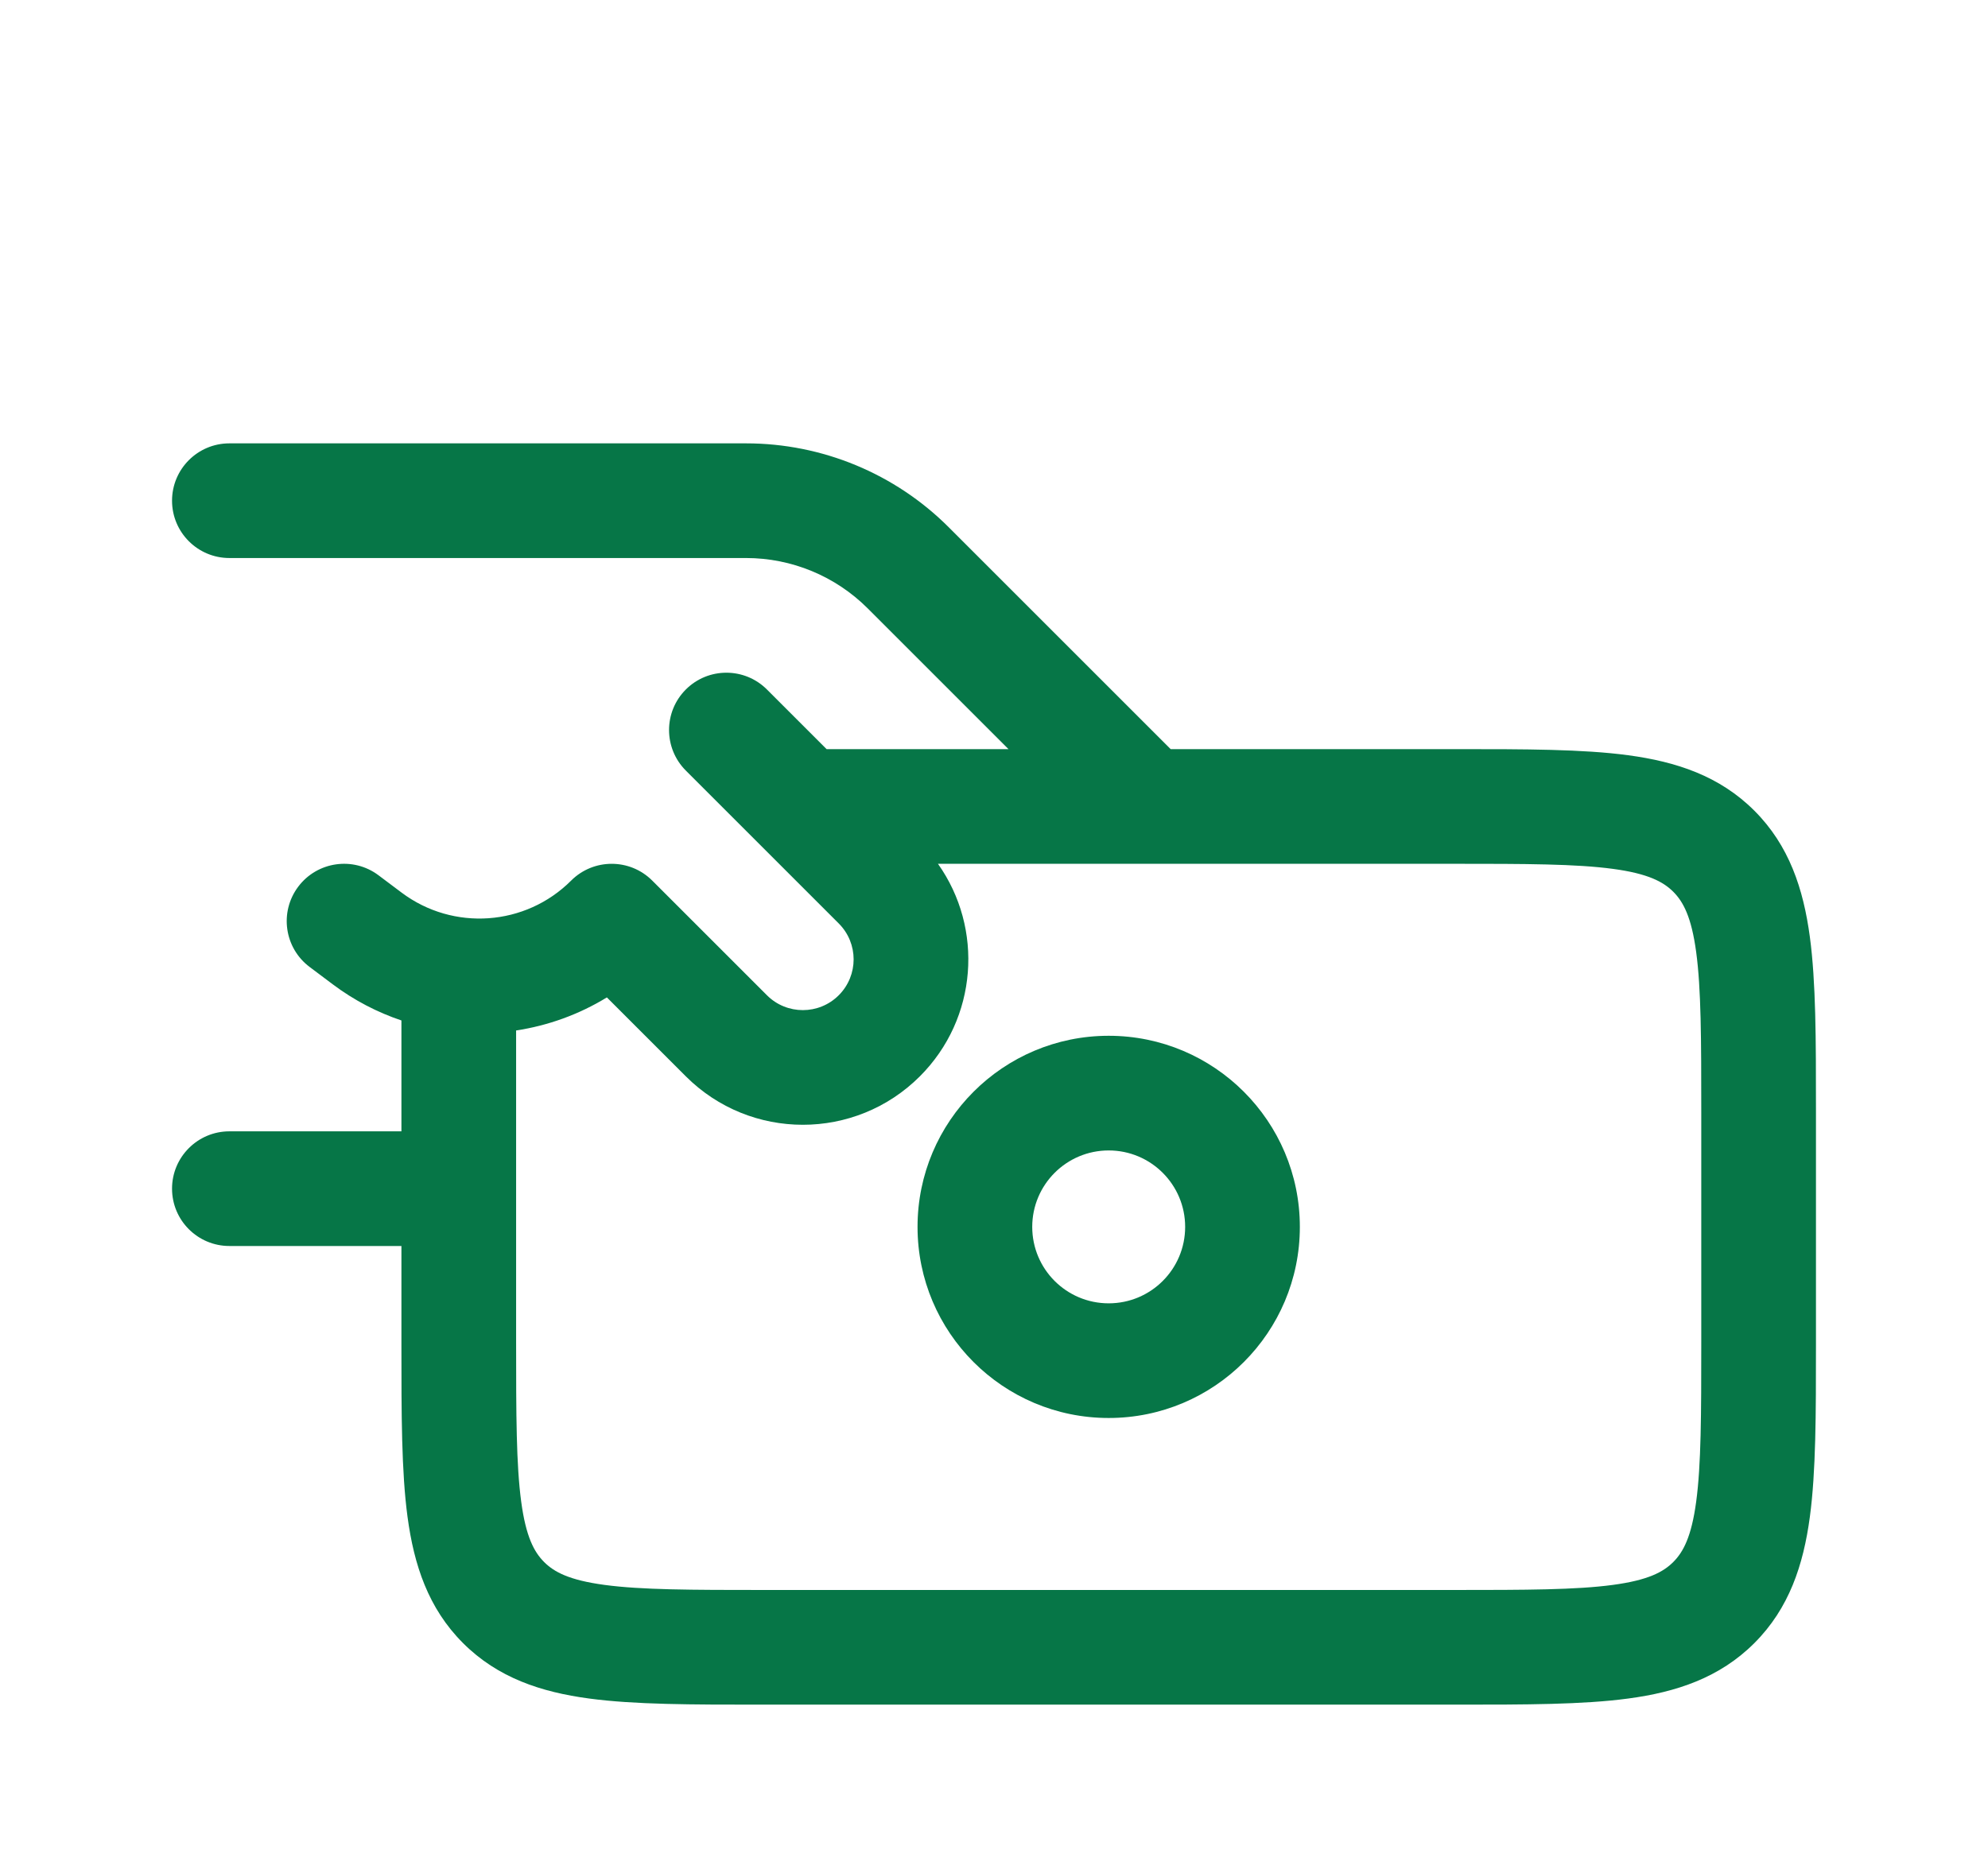
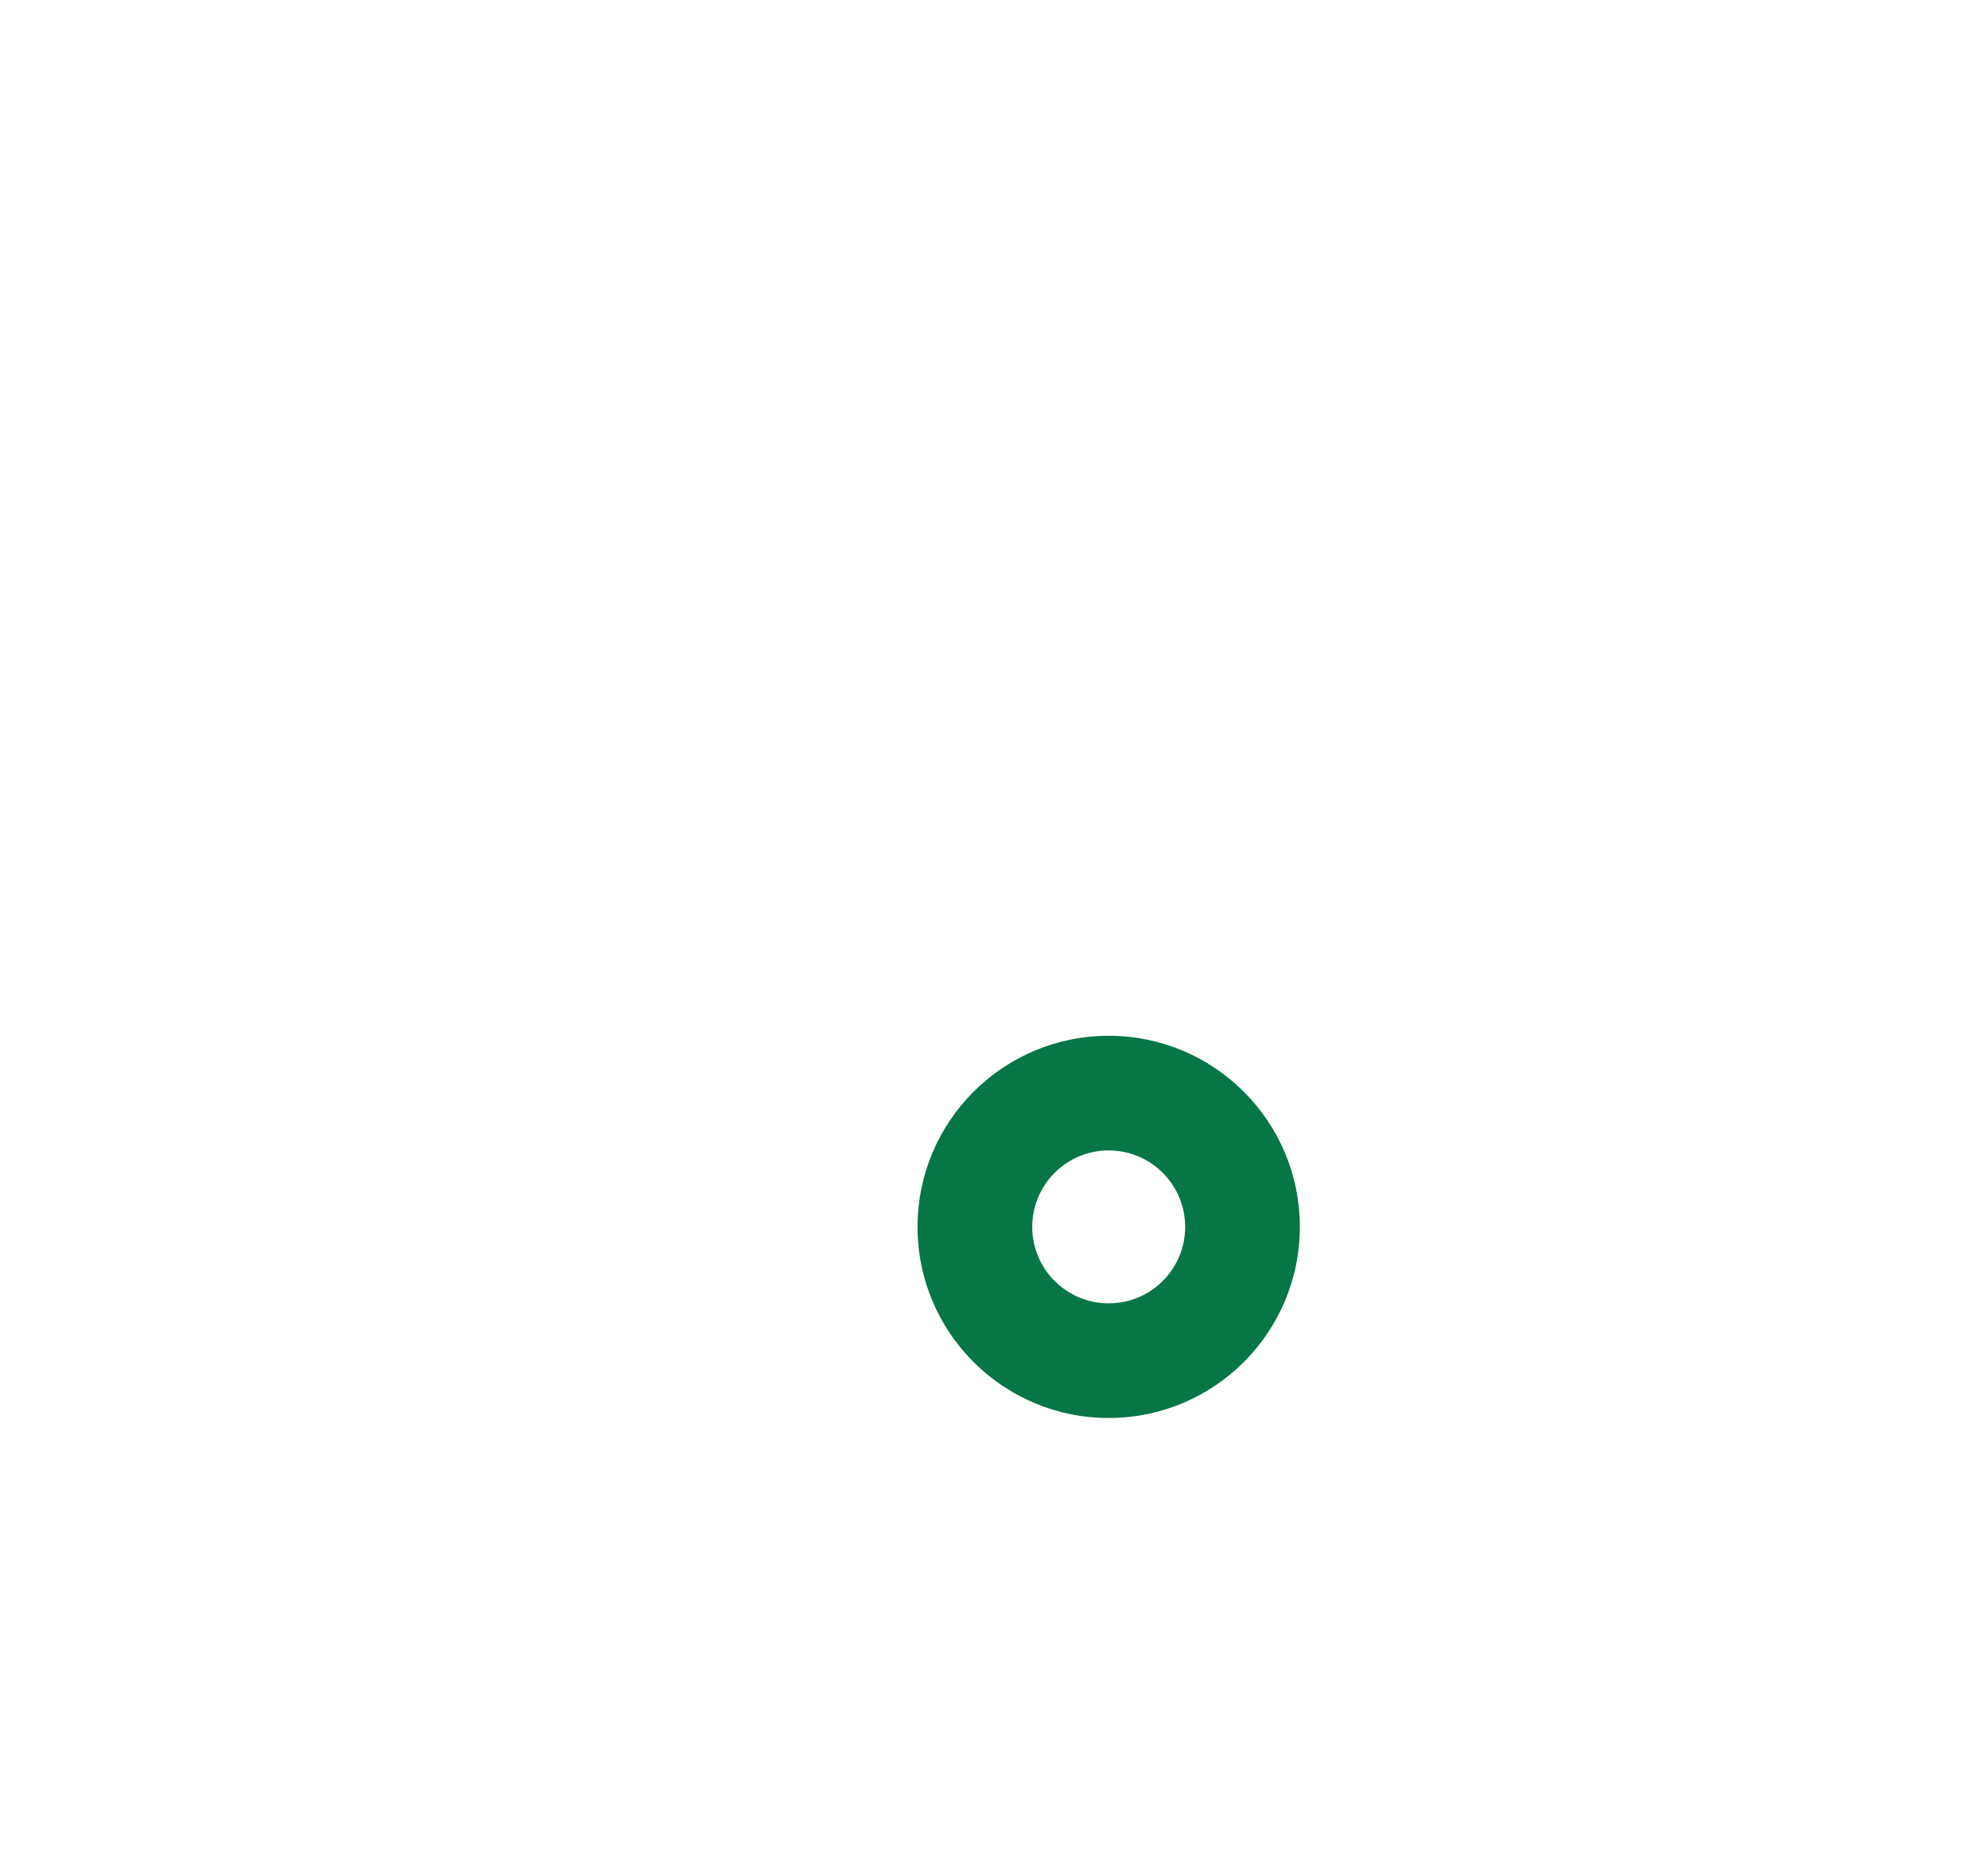
<svg xmlns="http://www.w3.org/2000/svg" width="52" height="49" viewBox="0 0 52 49" fill="none">
  <g filter="url(#filter0_d_1353_106570)">
    <path fill-rule="evenodd" clip-rule="evenodd" d="M29 23.1C26.239 23.1 24 25.339 24 28.1C24 30.862 26.239 33.1 29 33.1C31.761 33.1 34 30.862 34 28.1C34 25.339 31.761 23.1 29 23.1ZM27 28.1C27 26.996 27.895 26.1 29 26.1C30.105 26.1 31 26.996 31 28.1C31 29.205 30.105 30.1 29 30.1C27.895 30.1 27 29.205 27 28.1Z" fill="#067647" />
-     <path fill-rule="evenodd" clip-rule="evenodd" d="M4.5 9.1C4.5 8.272 5.172 7.6 6 7.6H19.515C21.504 7.6 23.412 8.39 24.818 9.797L30.621 15.6L38.104 15.6C39.901 15.6 41.399 15.6 42.589 15.76C43.845 15.929 44.978 16.3 45.889 17.211C46.8 18.122 47.171 19.256 47.34 20.511C47.5 21.701 47.5 23.199 47.5 24.996V31.204C47.5 33.001 47.5 34.5 47.34 35.689C47.171 36.945 46.8 38.078 45.889 38.989C44.978 39.9 43.845 40.272 42.589 40.44C41.399 40.6 39.901 40.6 38.104 40.6H19.896C18.099 40.6 16.601 40.6 15.411 40.44C14.155 40.272 13.022 39.9 12.111 38.989C11.2 38.078 10.829 36.945 10.66 35.689C10.5 34.5 10.5 33.001 10.5 31.204L10.5 28.6H6C5.172 28.6 4.5 27.929 4.5 27.1C4.5 26.272 5.172 25.6 6 25.6H10.5L10.5 22.699C9.87 22.487 9.263 22.173 8.706 21.755L8.1 21.3C7.437 20.803 7.303 19.863 7.8 19.2C8.297 18.538 9.237 18.403 9.9 18.9L10.506 19.355C11.856 20.367 13.746 20.233 14.939 19.04C15.525 18.454 16.475 18.454 17.061 19.04L20.061 22.04C20.579 22.558 21.421 22.558 21.939 22.04C22.458 21.521 22.458 20.68 21.939 20.161L17.939 16.161C17.354 15.575 17.354 14.625 17.939 14.04C18.525 13.454 19.475 13.454 20.061 14.04L21.621 15.6L26.379 15.6L22.697 11.918C21.853 11.074 20.708 10.6 19.515 10.6H6C5.172 10.6 4.5 9.929 4.5 9.1ZM13.5 31.1V22.961C14.331 22.835 15.14 22.545 15.874 22.096L17.939 24.161C19.63 25.851 22.37 25.851 24.061 24.161C25.575 22.647 25.733 20.29 24.534 18.6H38C39.928 18.6 41.223 18.603 42.189 18.733C43.112 18.857 43.507 19.072 43.768 19.332C44.028 19.593 44.243 19.988 44.367 20.911C44.497 21.877 44.5 23.172 44.5 25.1V31.1C44.5 33.028 44.497 34.323 44.367 35.289C44.243 36.212 44.028 36.607 43.768 36.868C43.507 37.129 43.112 37.343 42.189 37.467C41.223 37.597 39.928 37.6 38 37.6H20C18.072 37.6 16.777 37.597 15.811 37.467C14.888 37.343 14.493 37.129 14.232 36.868C13.972 36.607 13.757 36.212 13.633 35.289C13.503 34.323 13.5 33.028 13.5 31.1Z" fill="#067647" />
  </g>
  <defs>
    <filter id="filter0_d_1353_106570" x="-2" y="0.1" width="56" height="56" filterUnits="userSpaceOnUse" color-interpolation-filters="sRGB">
      <feFlood flood-opacity="0" result="BackgroundImageFix" />
      <feColorMatrix in="SourceAlpha" type="matrix" values="0 0 0 0 0 0 0 0 0 0 0 0 0 0 0 0 0 0 127 0" result="hardAlpha" />
      <feOffset dy="4" />
      <feGaussianBlur stdDeviation="2" />
      <feComposite in2="hardAlpha" operator="out" />
      <feColorMatrix type="matrix" values="0 0 0 0 0 0 0 0 0 0 0 0 0 0 0 0 0 0 0.25 0" />
      <feBlend mode="normal" in2="BackgroundImageFix" result="effect1_dropShadow_1353_106570" />
      <feBlend mode="normal" in="SourceGraphic" in2="effect1_dropShadow_1353_106570" result="shape" />
    </filter>
  </defs>
</svg>